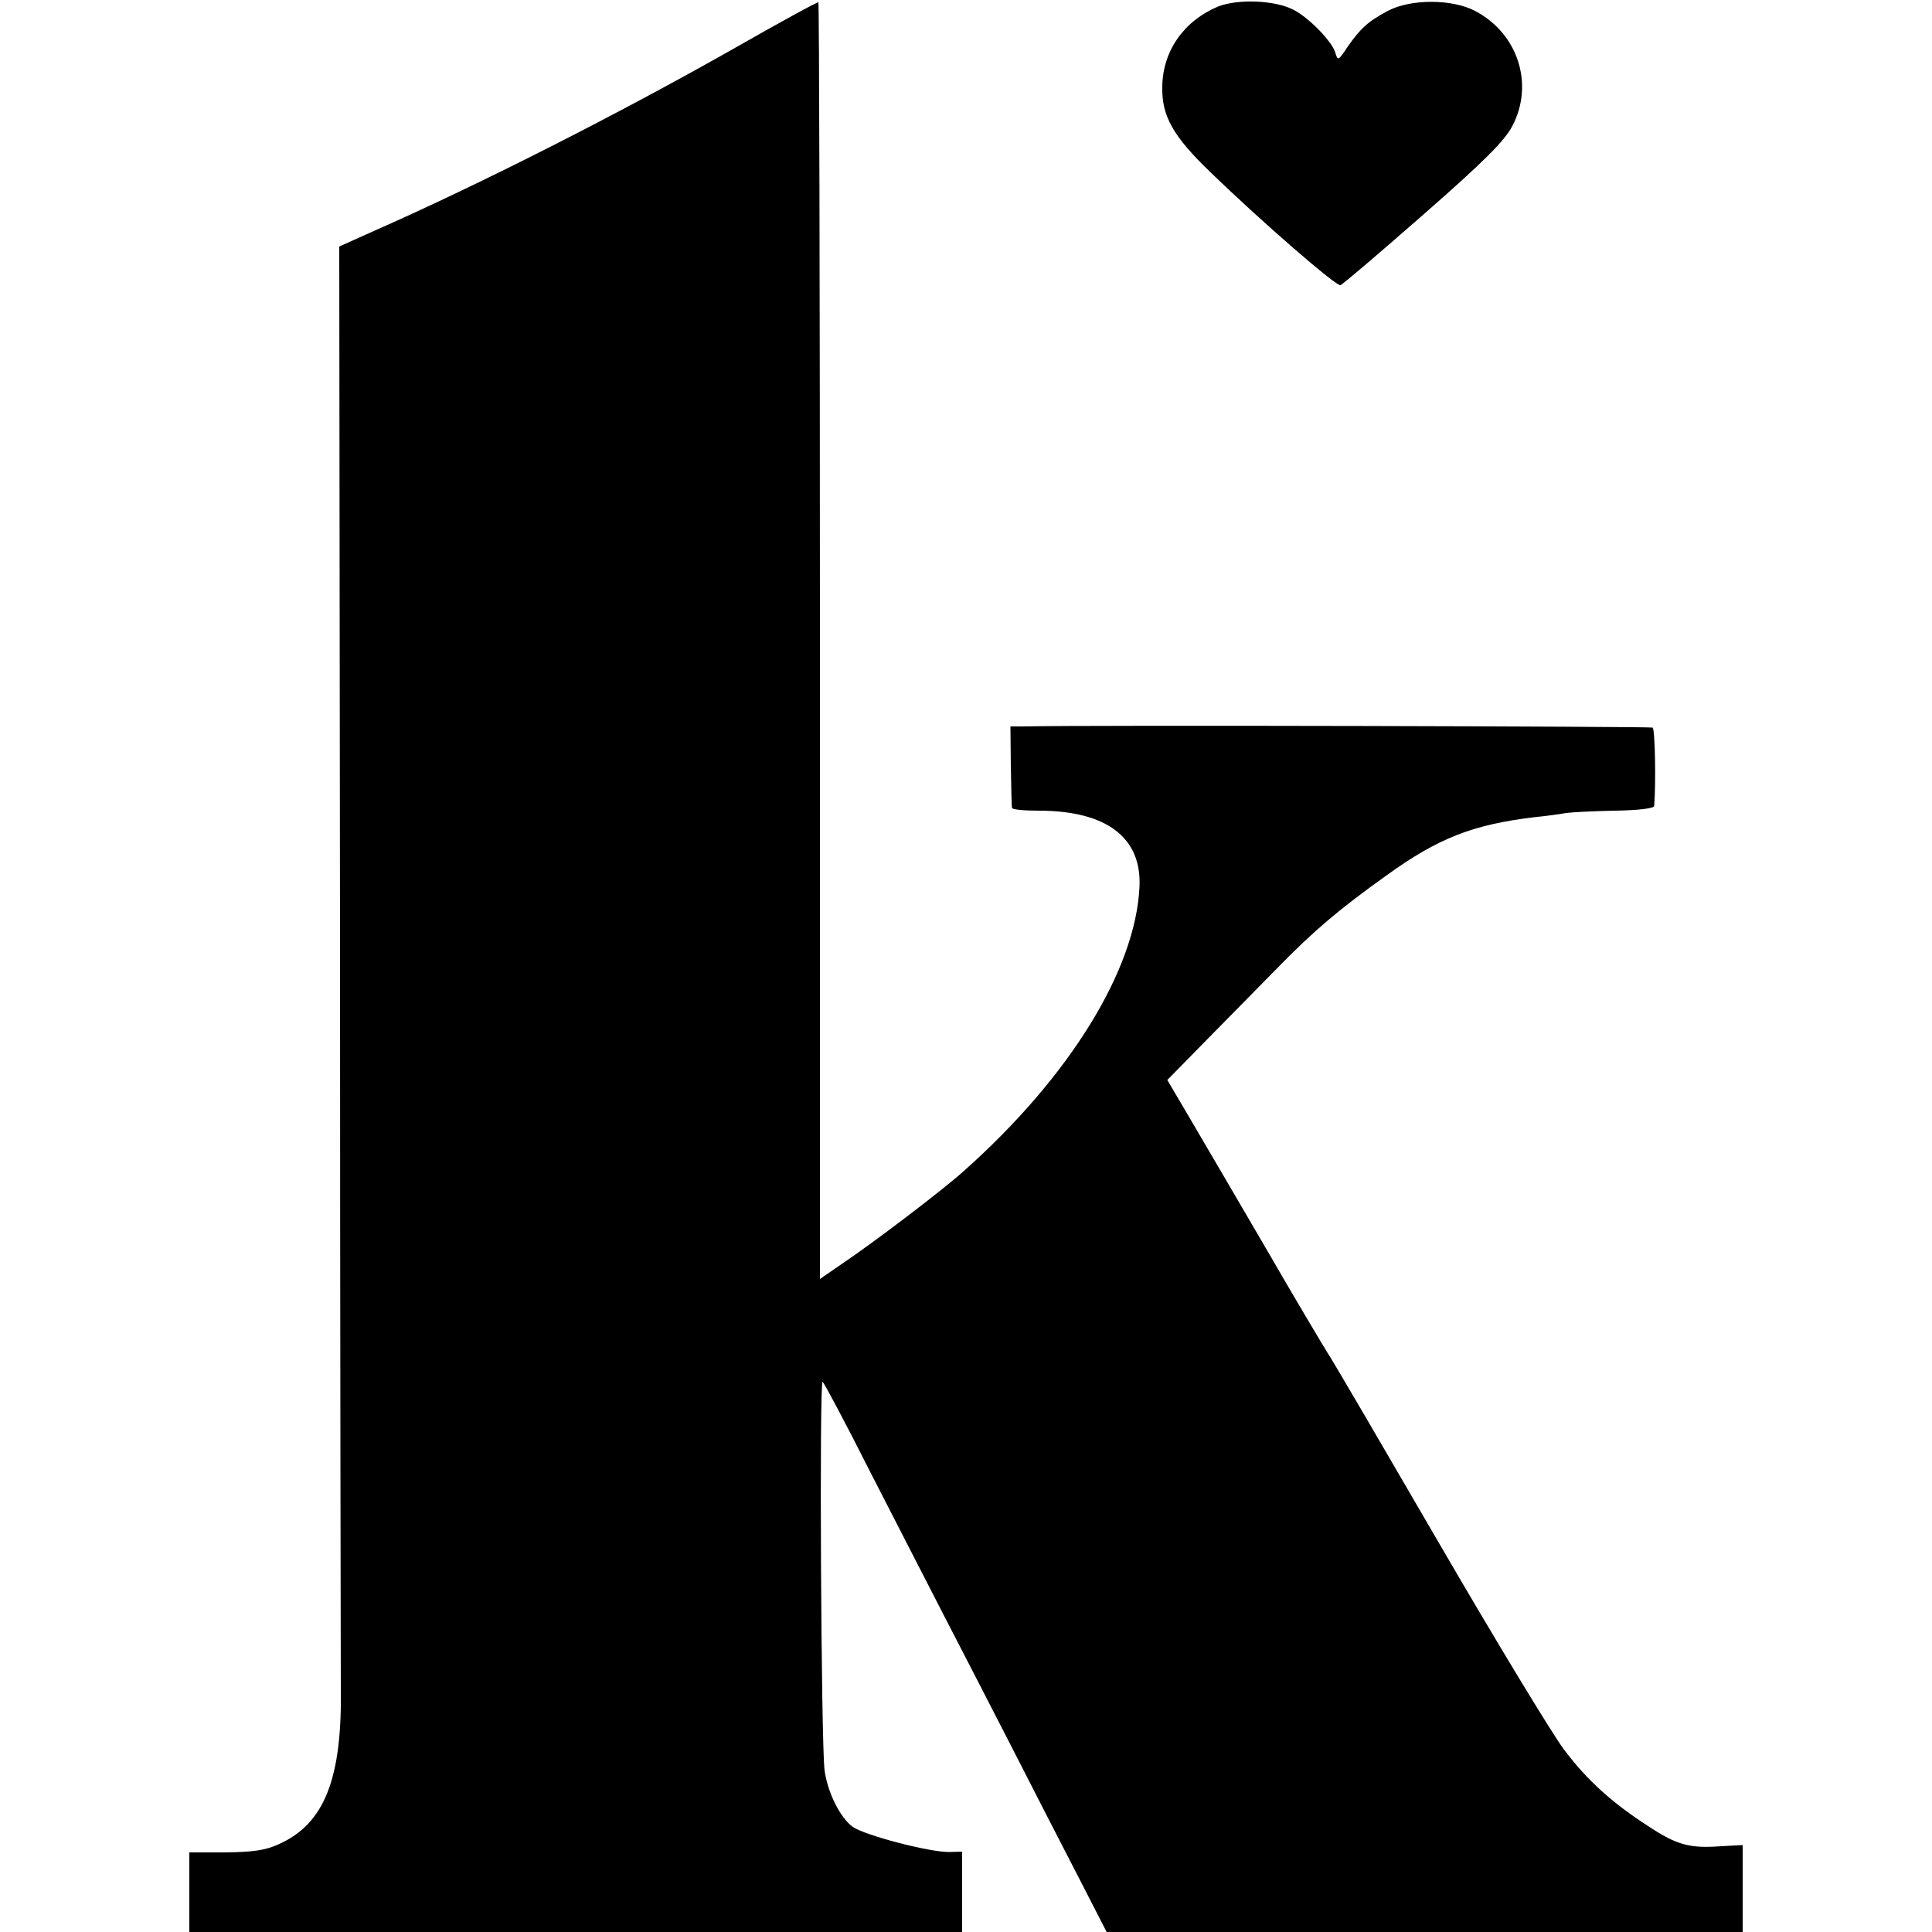
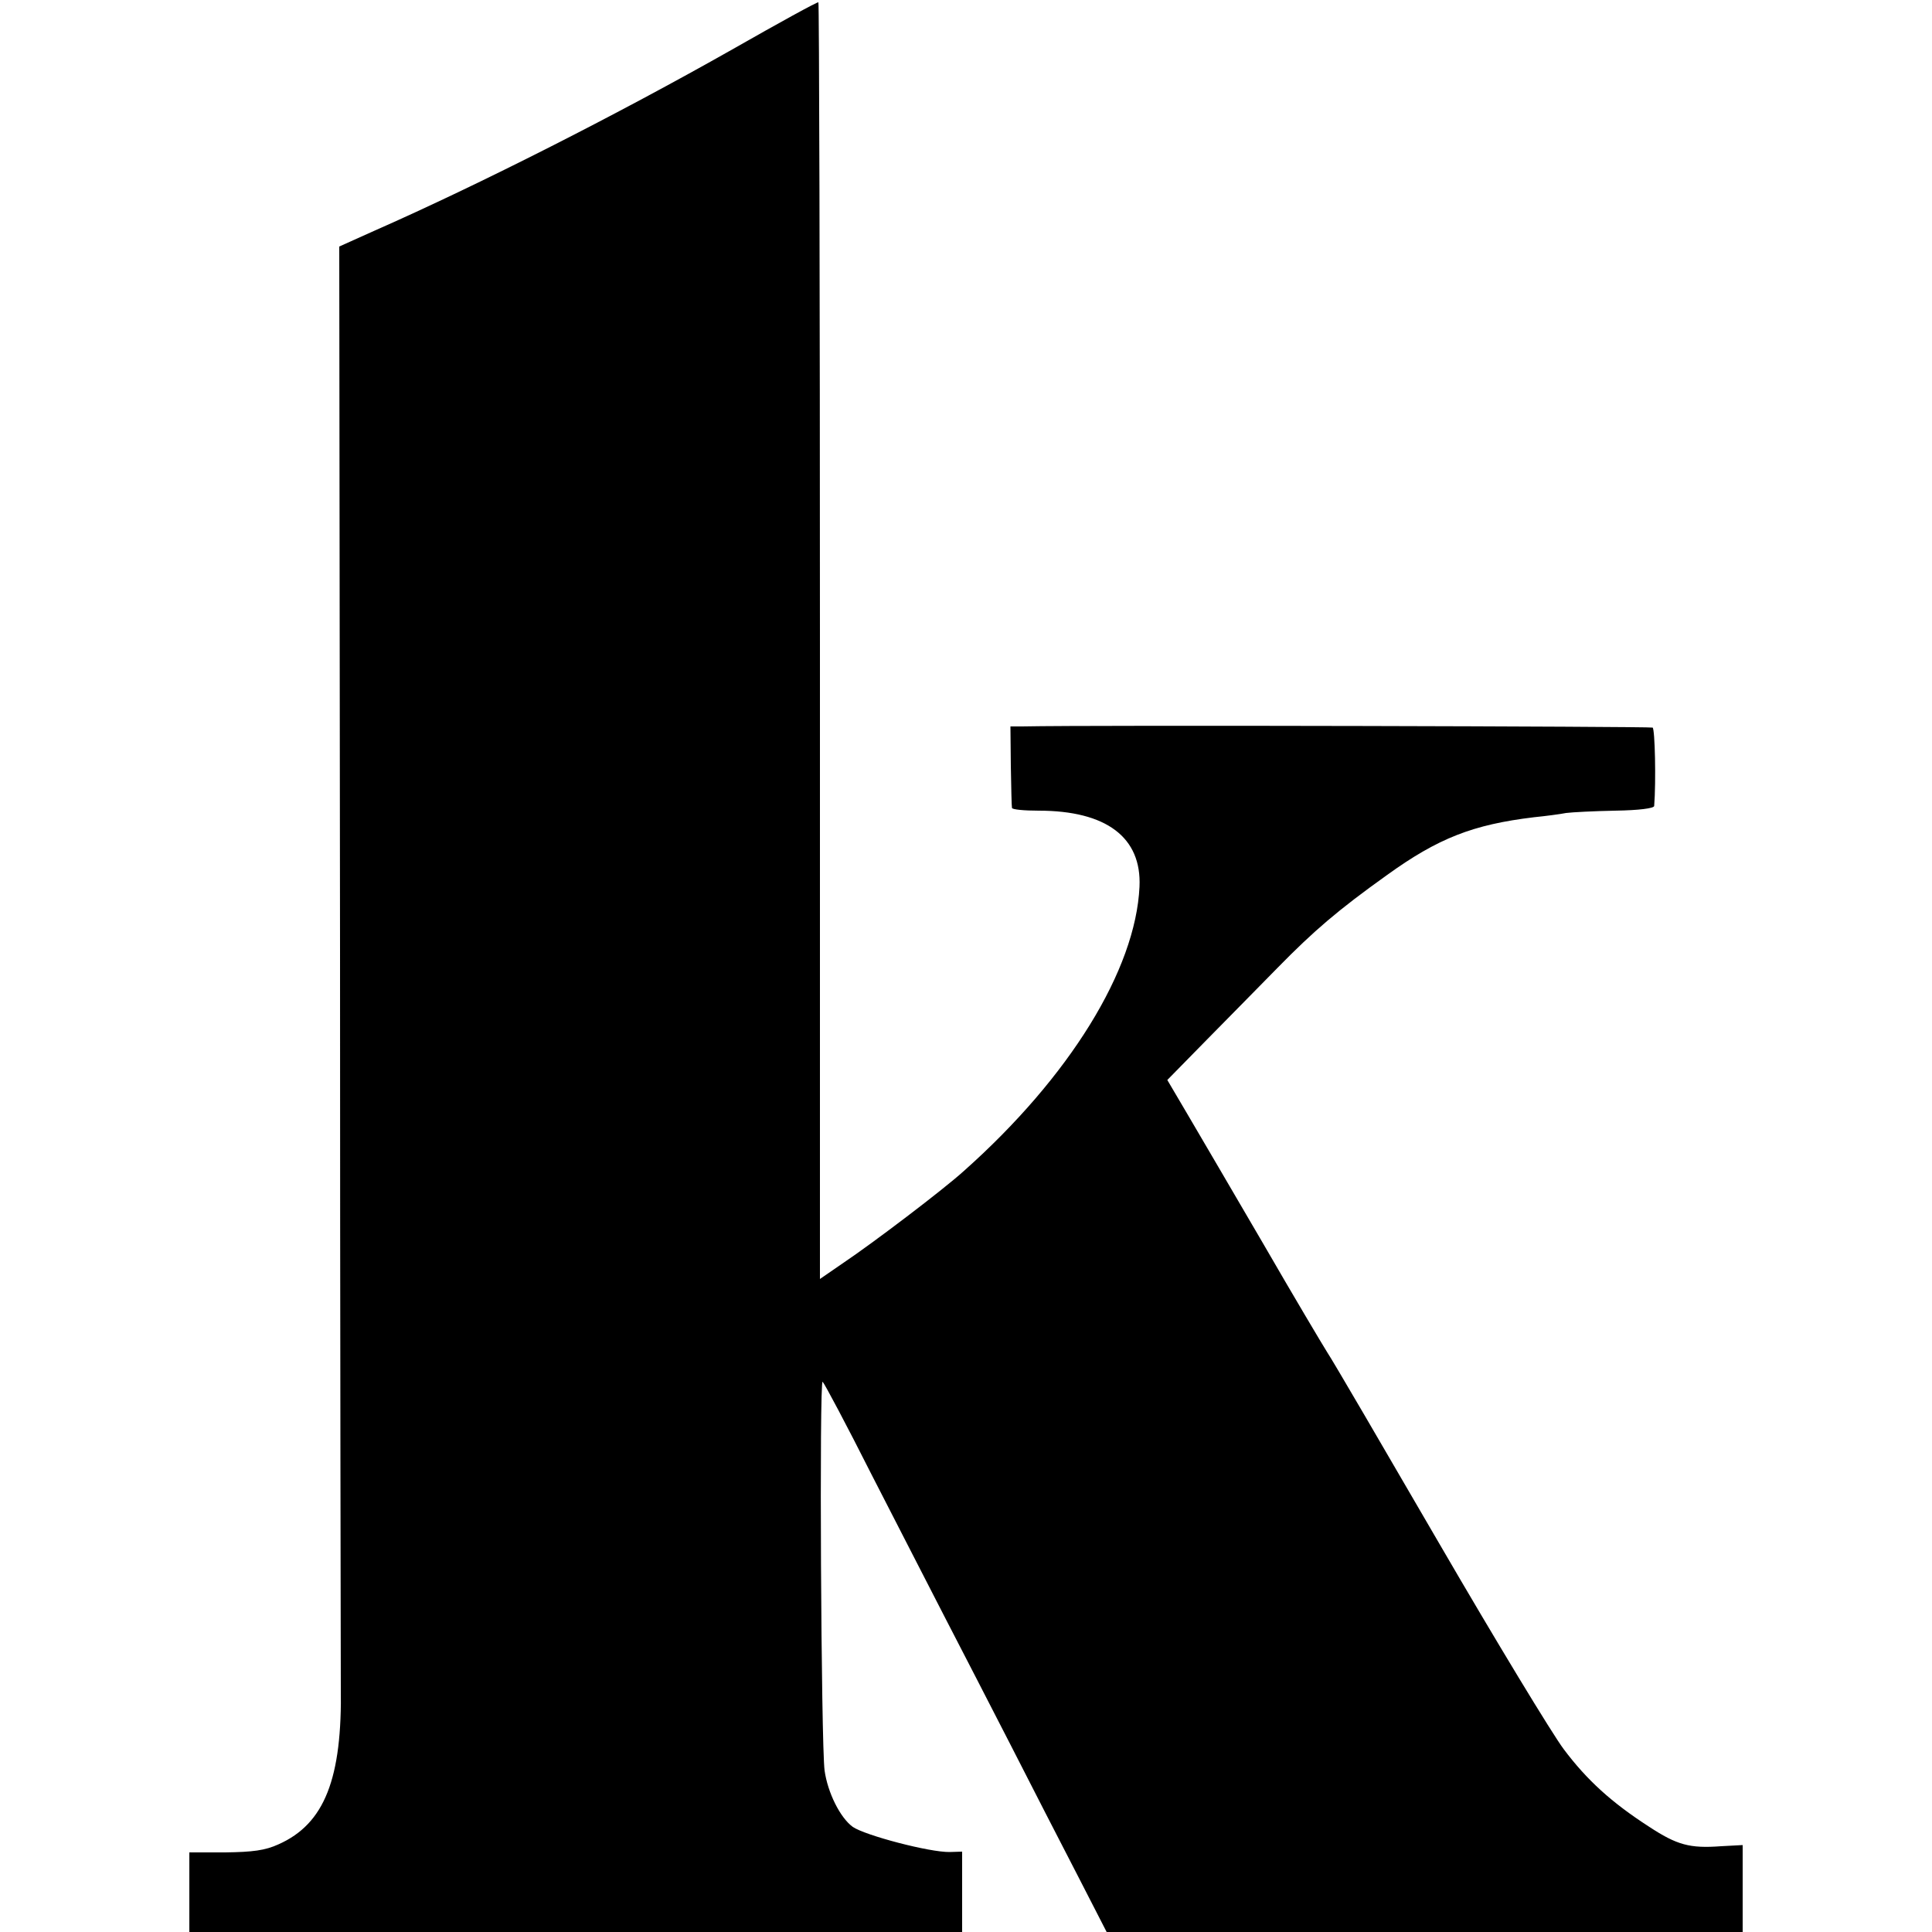
<svg xmlns="http://www.w3.org/2000/svg" version="1.0" width="500pt" height="500pt" viewBox="0 0 500 500" preserveAspectRatio="xMidYMid meet">
  <g transform="translate(0,500) scale(0.1,-0.1)" fill="#000000" stroke="none">
    <path d="M1895 4872 c-295 -167 -651 -348 -928 -470 l-89 -40 2 -1818 c0 -1001 2 -1859 2 -1909 4 -238 -42 -355 -161 -408 -35 -16 -67 -20 -138 -21 l-93 0 0 -103 0 -103 1000 0 1000 0 0 104 0 104 -32 -1 c-52 -1 -219 43 -251 65 -33 24 -65 89 -73 146 -9 69 -14 1016 -5 1006 5 -5 62 -112 126 -239 65 -126 150 -293 190 -370 40 -77 116 -225 170 -330 53 -104 131 -256 173 -337 l76 -148 823 0 823 0 0 113 0 112 -56 -3 c-81 -6 -114 3 -187 51 -96 62 -160 120 -220 200 -30 40 -175 279 -322 532 -147 253 -277 476 -290 495 -12 19 -87 145 -165 280 -79 135 -167 286 -196 335 l-53 90 103 105 c57 58 139 141 182 185 94 96 157 150 283 240 133 96 223 131 381 150 30 3 68 8 83 11 15 2 73 5 127 6 62 1 100 6 101 12 5 64 2 199 -4 203 -6 3 -1438 7 -1632 3 l-30 0 1 -102 c1 -57 2 -106 3 -109 1 -4 31 -7 69 -7 175 0 267 -69 261 -197 -10 -215 -181 -492 -454 -735 -54 -49 -236 -187 -312 -238 l-61 -42 0 1651 c0 908 -2 1652 -4 1653 -2 2 -102 -53 -223 -122z" />
-     <path d="M3152 4983 c-88 -37 -143 -115 -144 -207 -2 -76 28 -129 125 -222 133 -129 326 -296 336 -292 5 1 102 84 215 183 160 140 210 191 230 229 57 109 14 240 -97 298 -60 31 -166 31 -225 0 -51 -27 -71 -45 -105 -94 -23 -35 -25 -36 -31 -15 -7 28 -69 92 -109 112 -49 25 -144 28 -195 8z" />
  </g>
</svg>